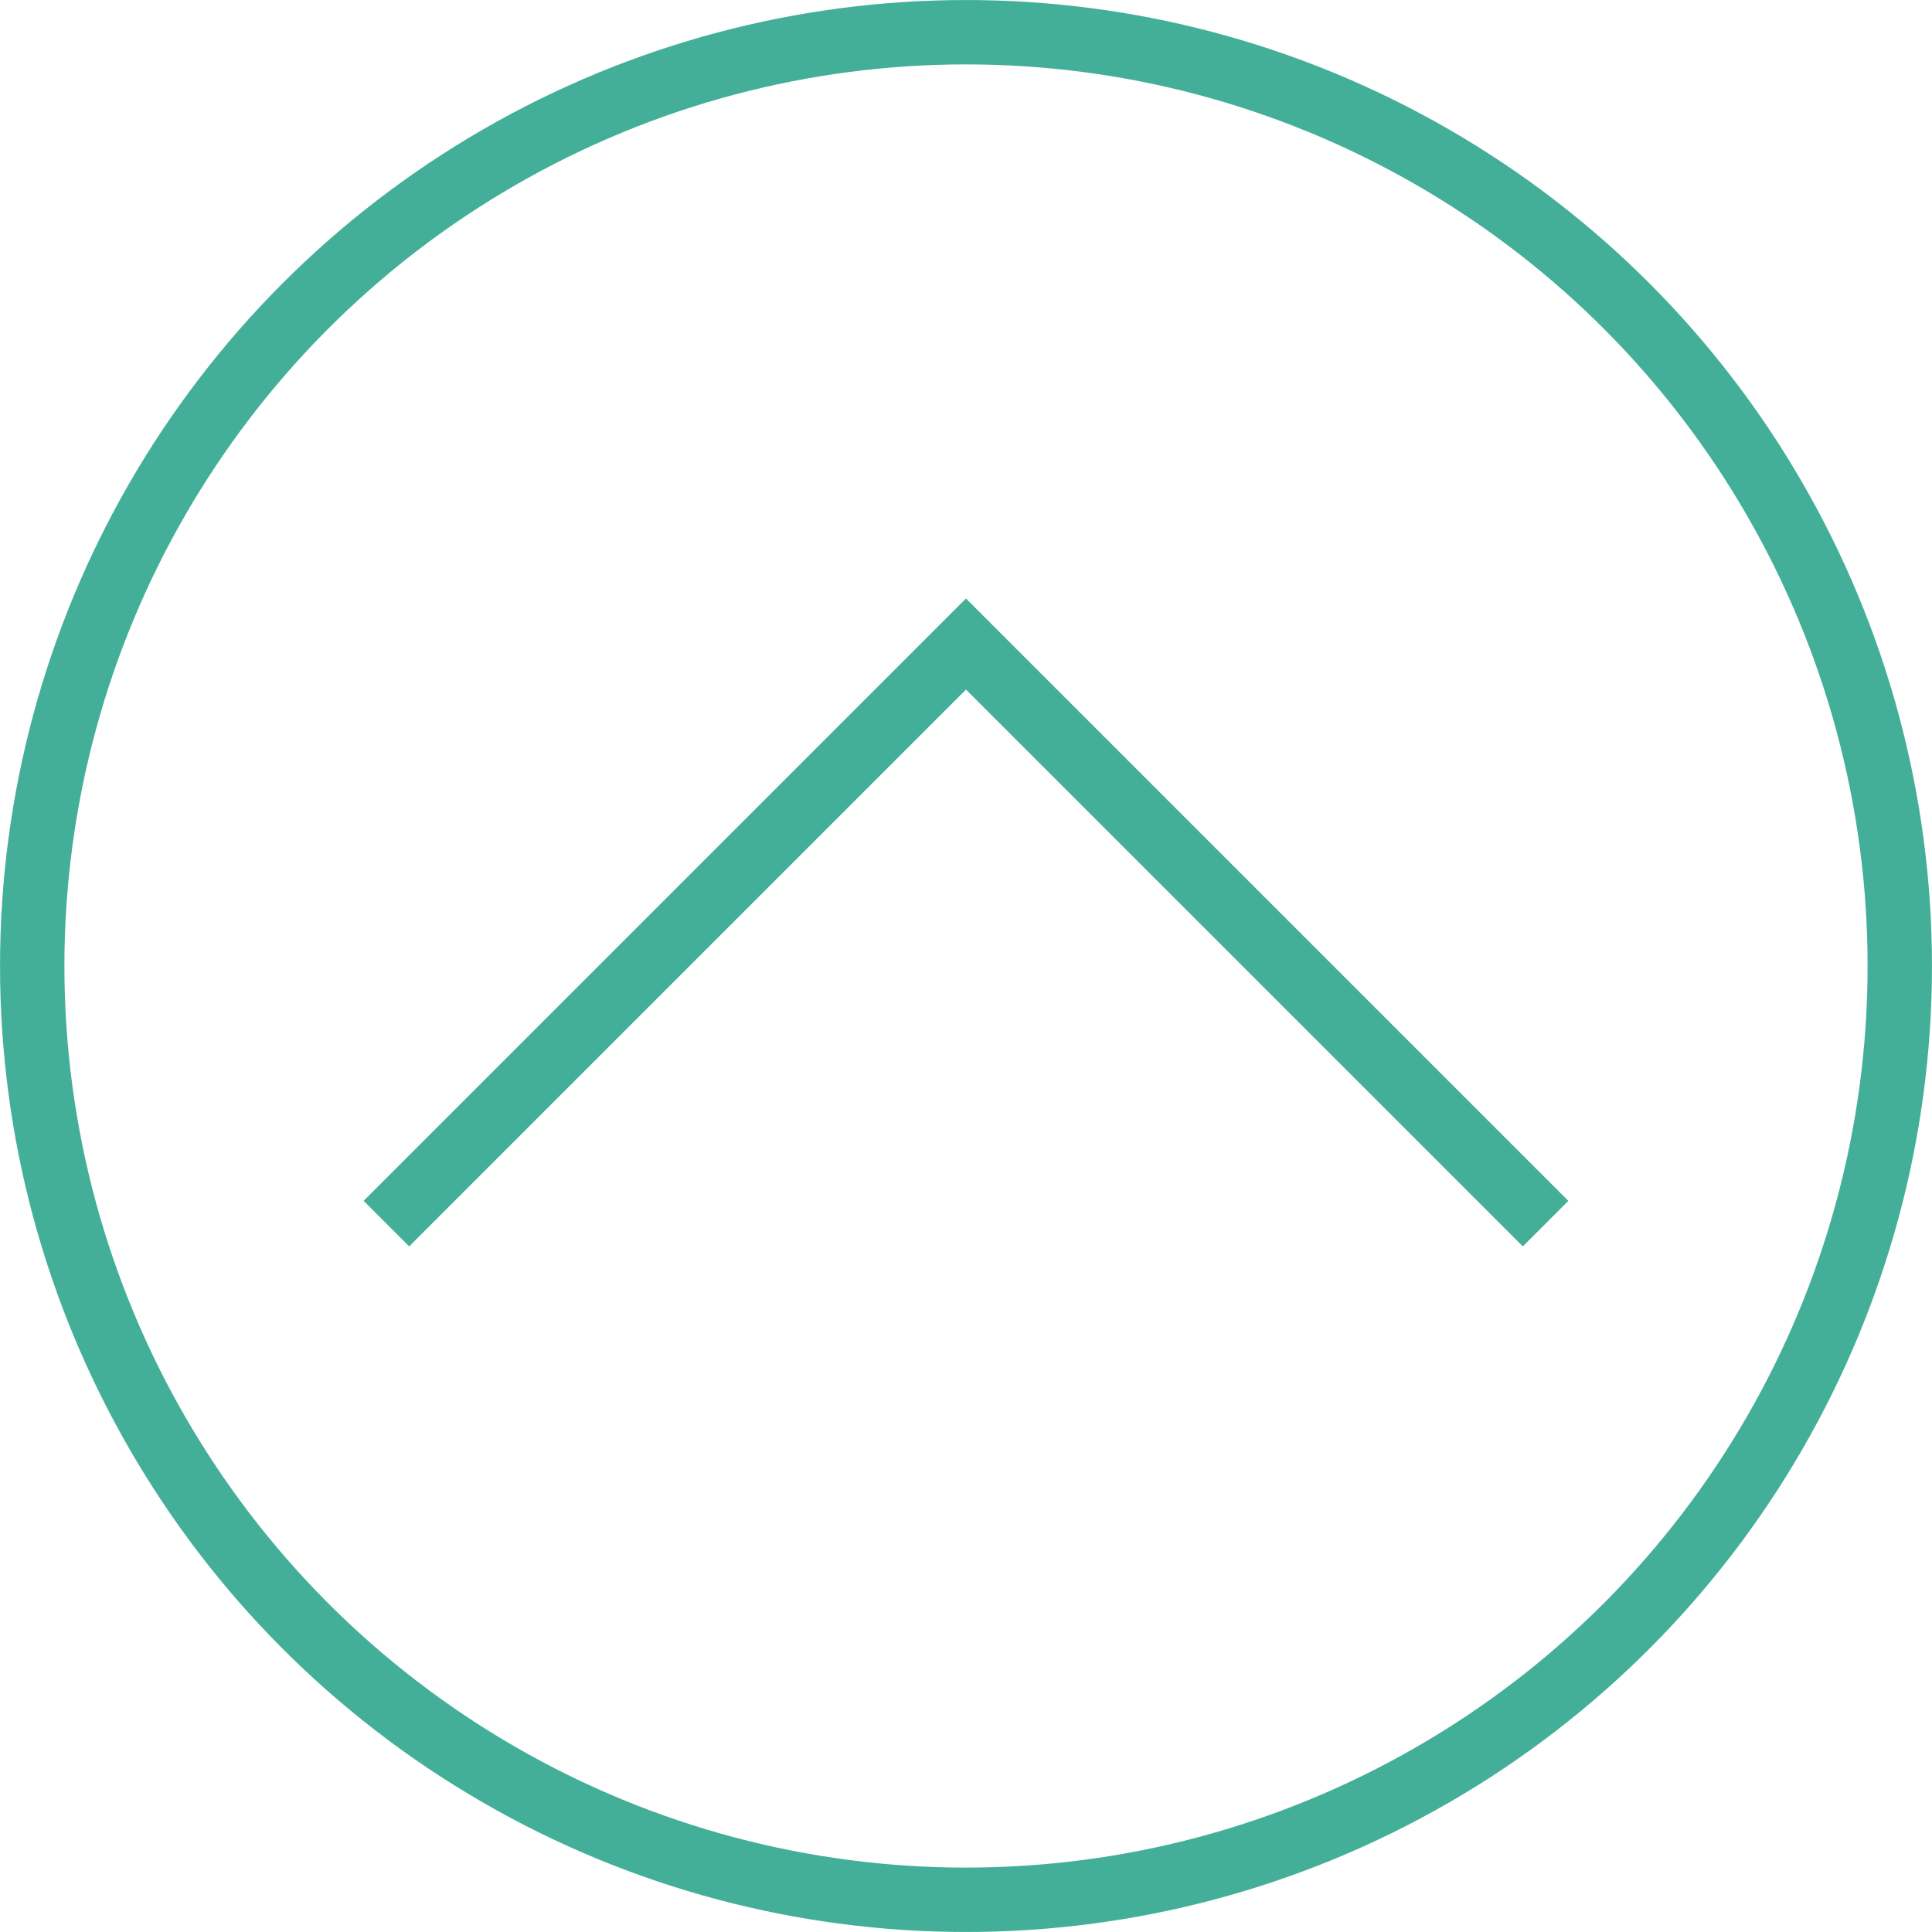
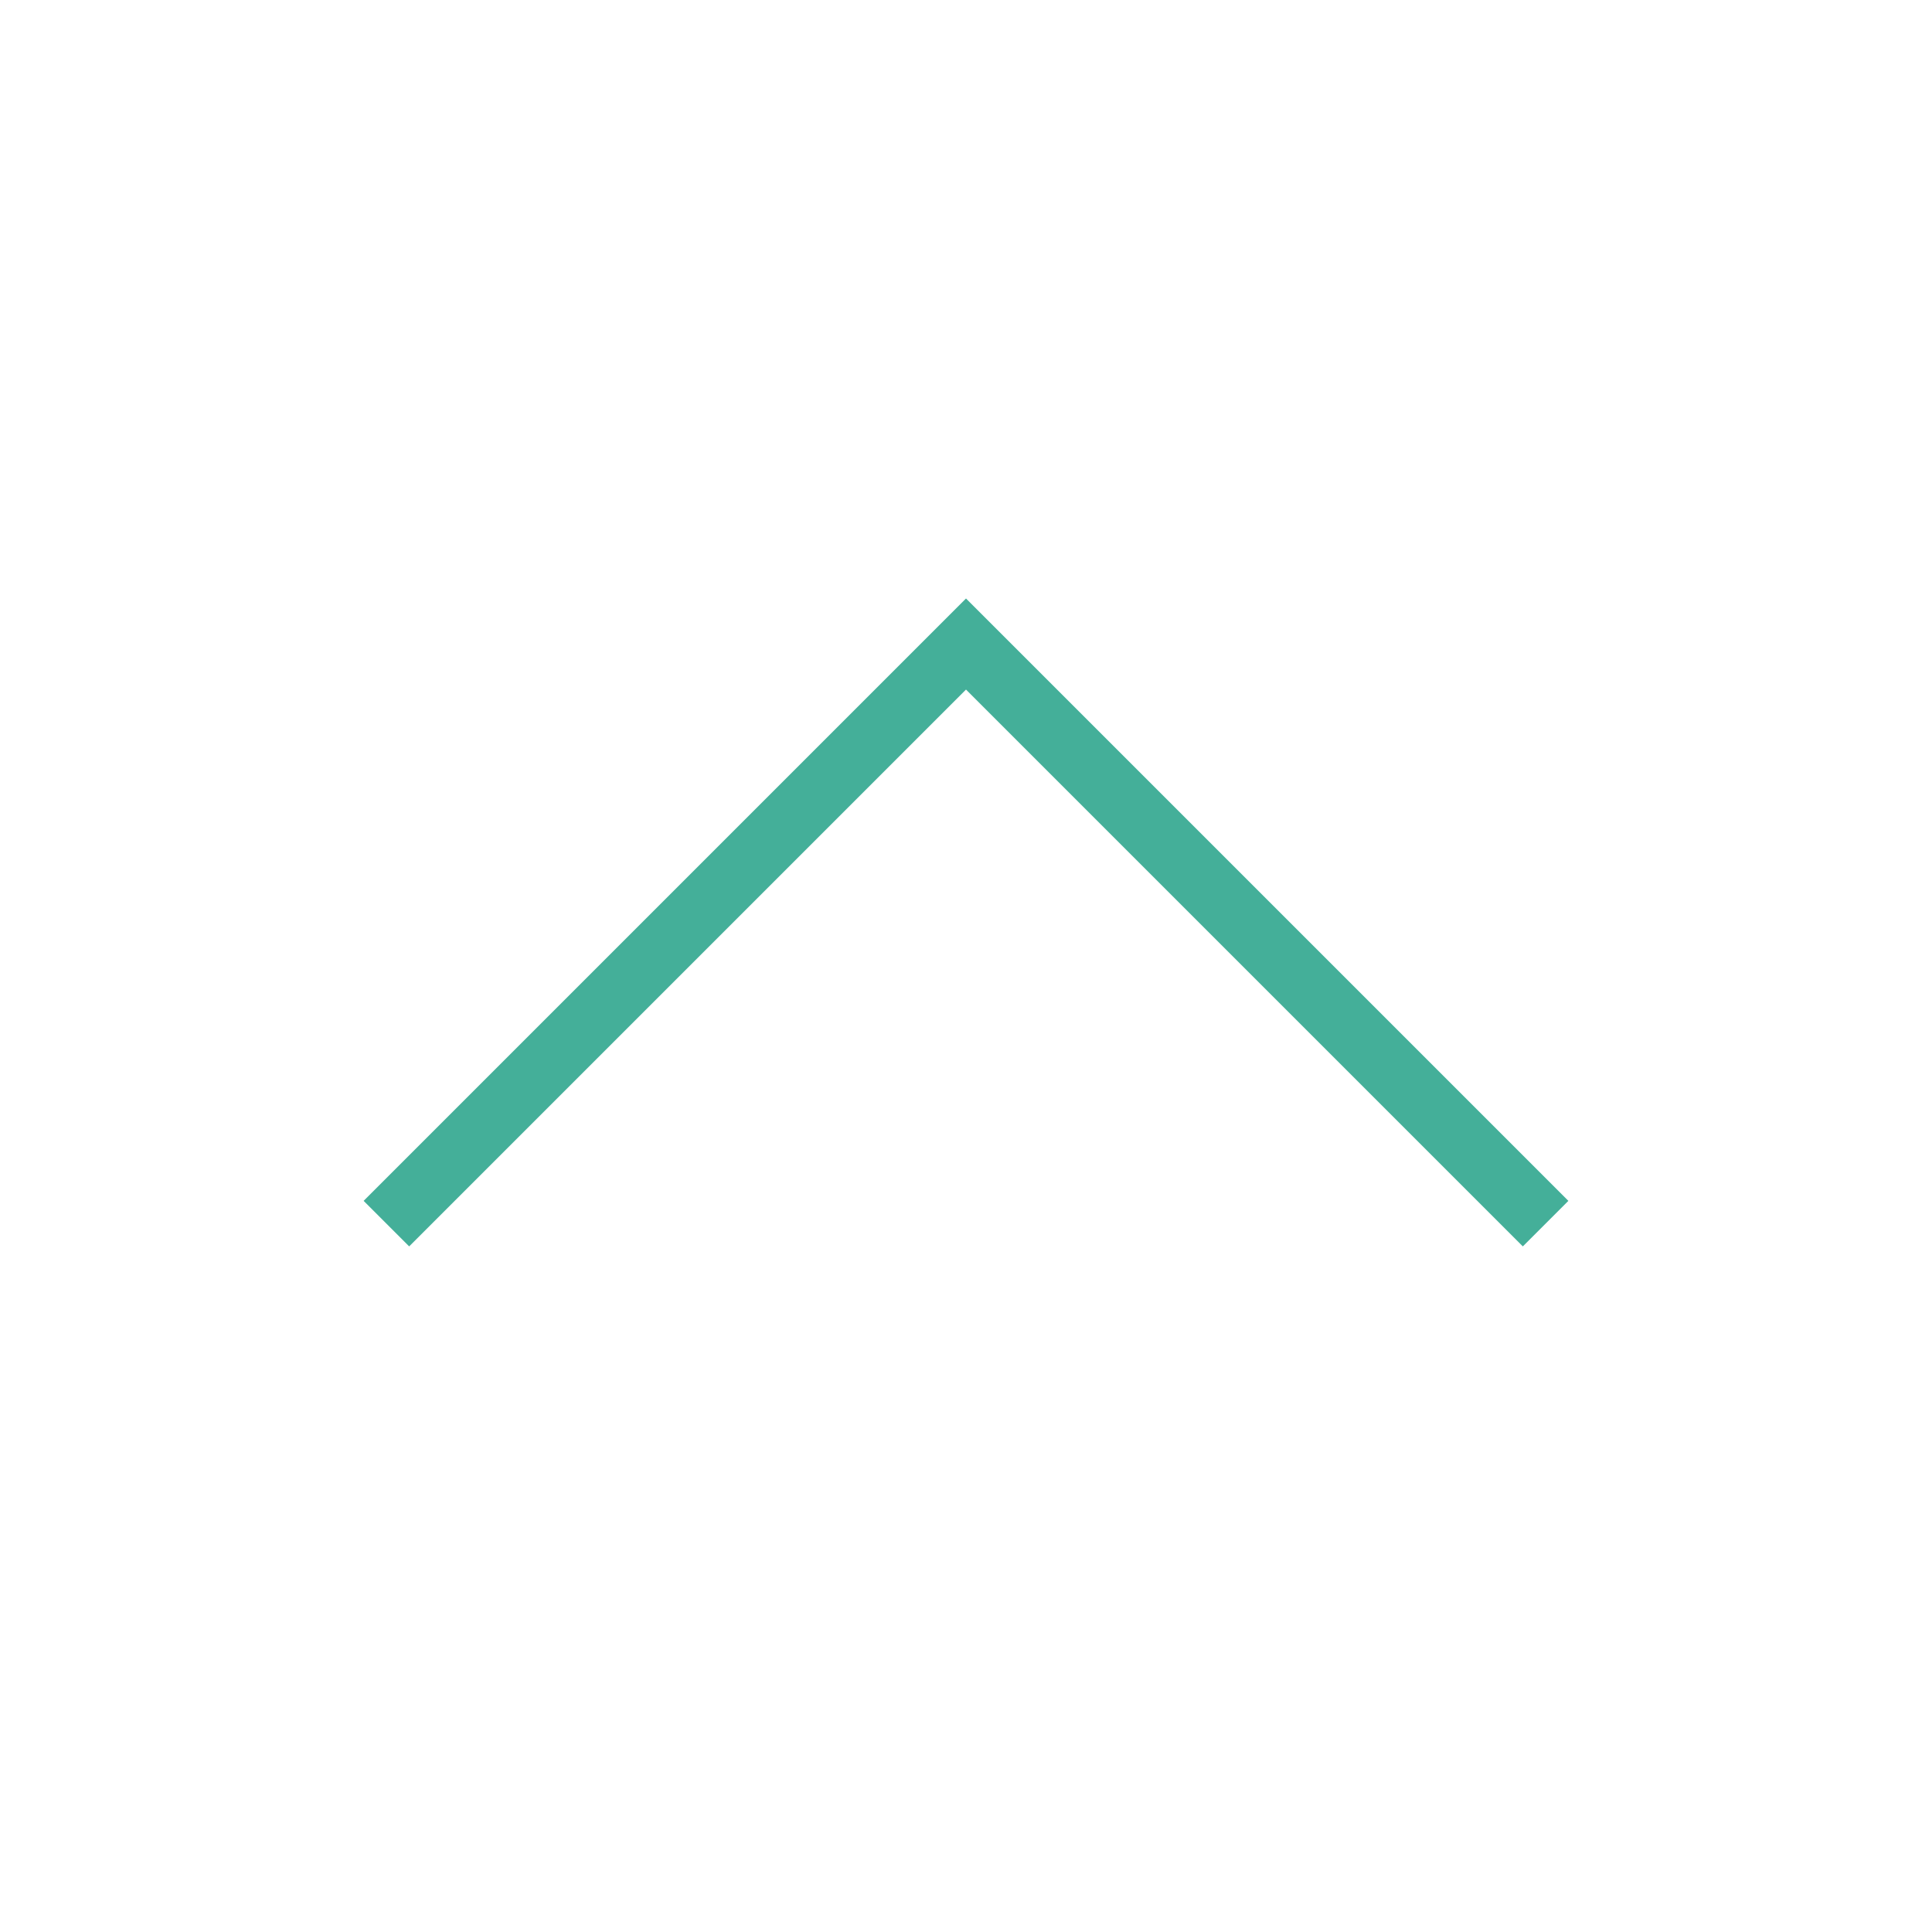
<svg xmlns="http://www.w3.org/2000/svg" width="40" height="40" viewBox="0 0 40 40" fill="none">
  <path d="M8 25.334L20 13.334L32 25.334" stroke="#44AF99" stroke-width="1.333" />
-   <circle cx="20" cy="20" r="19.333" stroke="#44AF99" stroke-width="1.333" />
</svg>